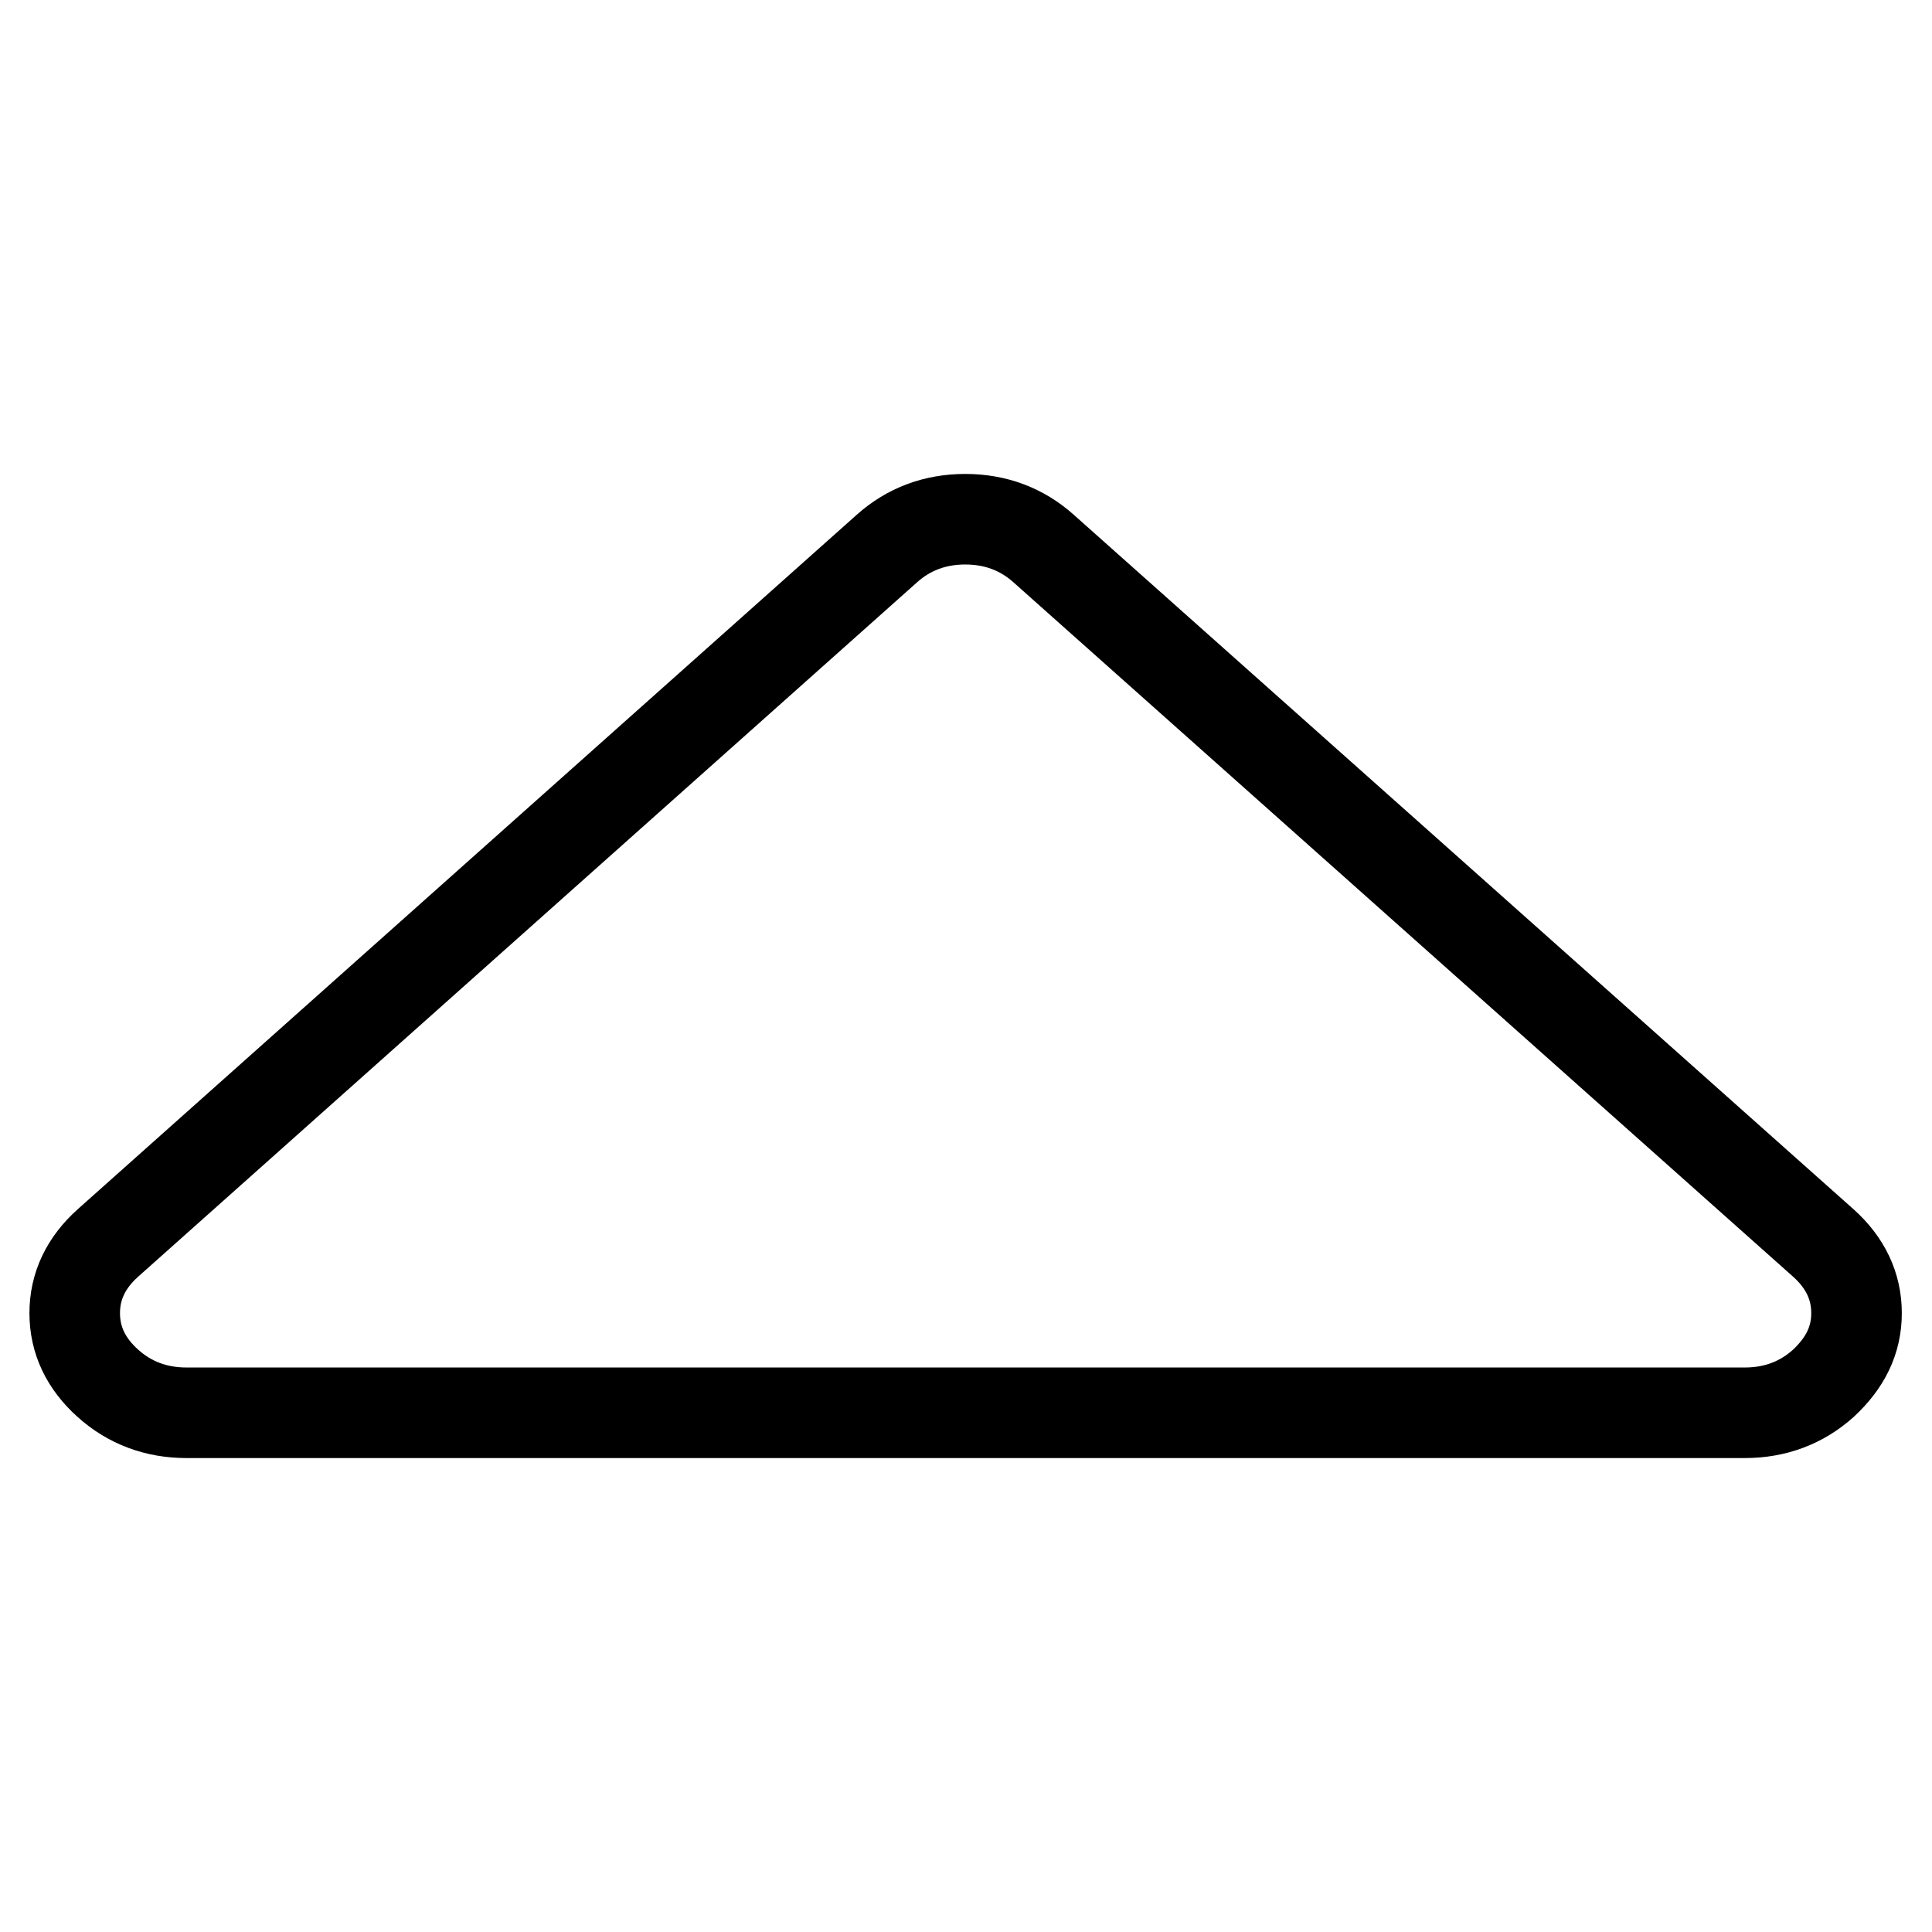
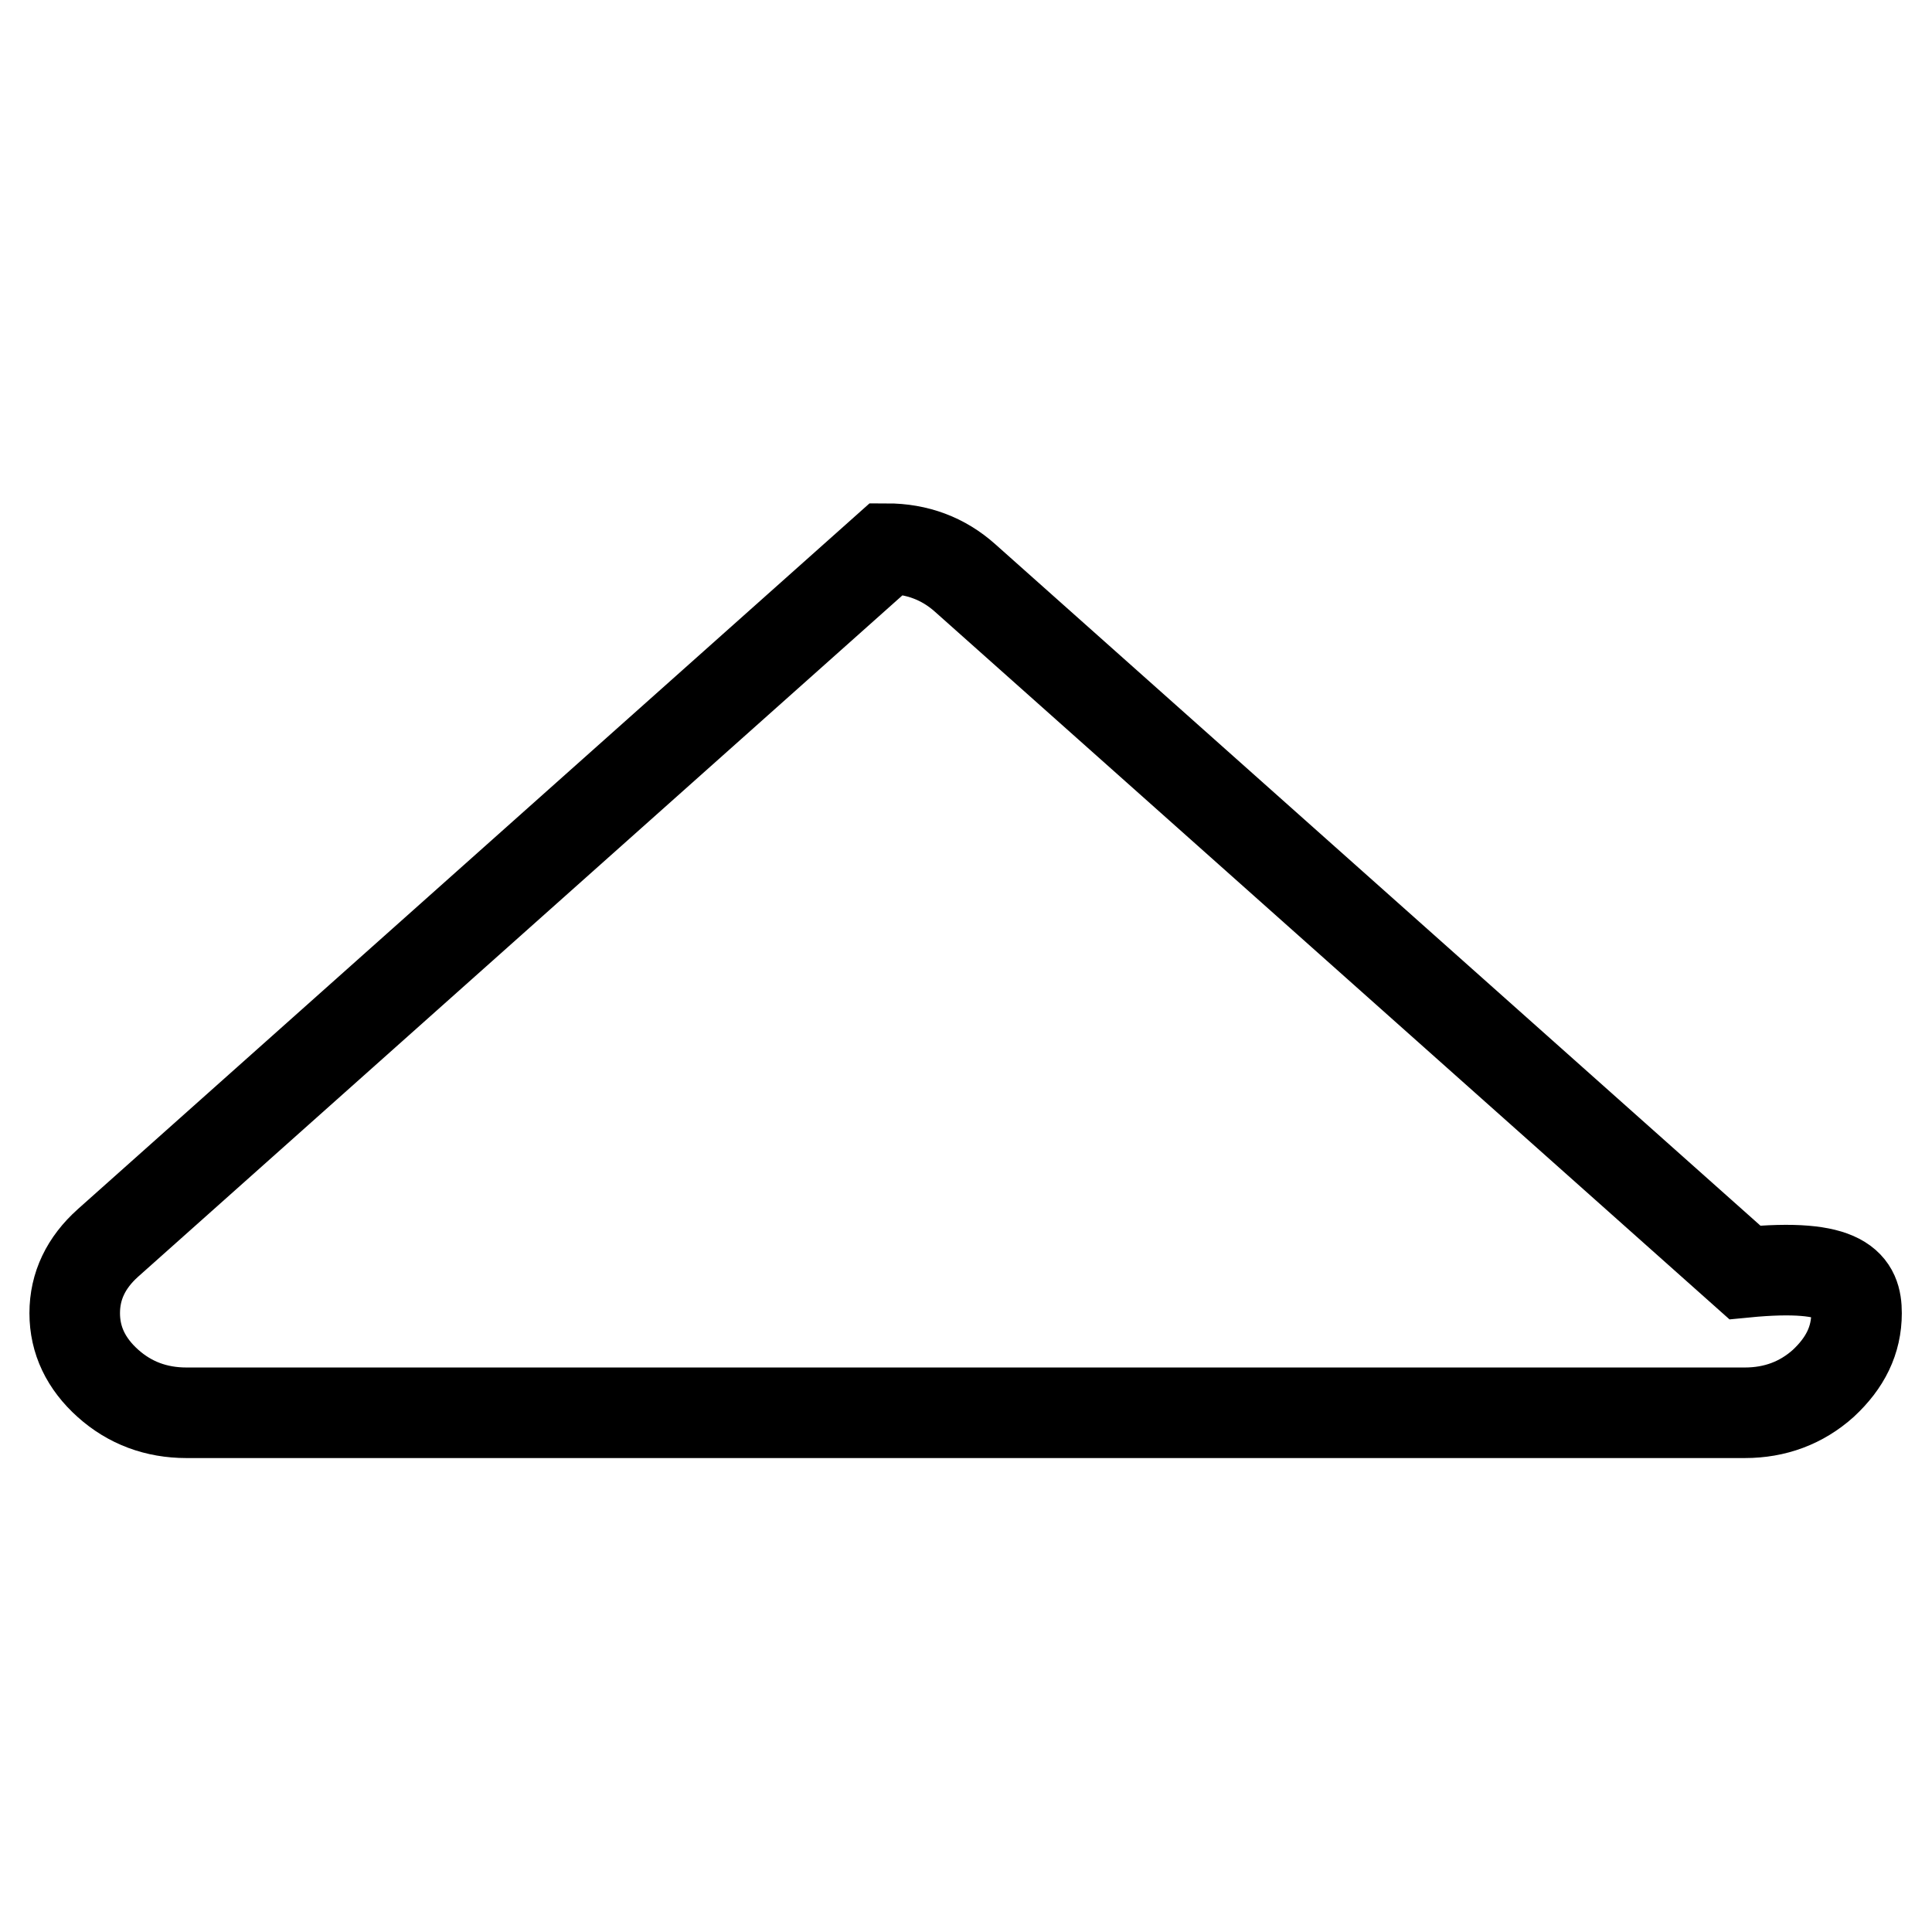
<svg xmlns="http://www.w3.org/2000/svg" version="1.1" x="0px" y="0px" viewBox="0 0 256 256" enable-background="new 0 0 256 256" xml:space="preserve">
  <g>
-     <path stroke-width="12" fill-opacity="0" stroke="#000000" d="M246,174c0,3.6-1.5,6.6-4.4,9.3c-2.9,2.6-6.4,3.9-10.4,3.9H24.7c-4,0-7.5-1.3-10.4-3.9 c-2.9-2.6-4.4-5.7-4.4-9.3c0-3.6,1.5-6.7,4.4-9.3l103.2-92c2.9-2.6,6.4-3.9,10.4-3.9c4,0,7.5,1.3,10.4,3.9l103.3,92 C244.5,167.3,246,170.4,246,174z" />
+     <path stroke-width="12" fill-opacity="0" stroke="#000000" d="M246,174c0,3.6-1.5,6.6-4.4,9.3c-2.9,2.6-6.4,3.9-10.4,3.9H24.7c-4,0-7.5-1.3-10.4-3.9 c-2.9-2.6-4.4-5.7-4.4-9.3c0-3.6,1.5-6.7,4.4-9.3l103.2-92c4,0,7.5,1.3,10.4,3.9l103.3,92 C244.5,167.3,246,170.4,246,174z" />
  </g>
</svg>